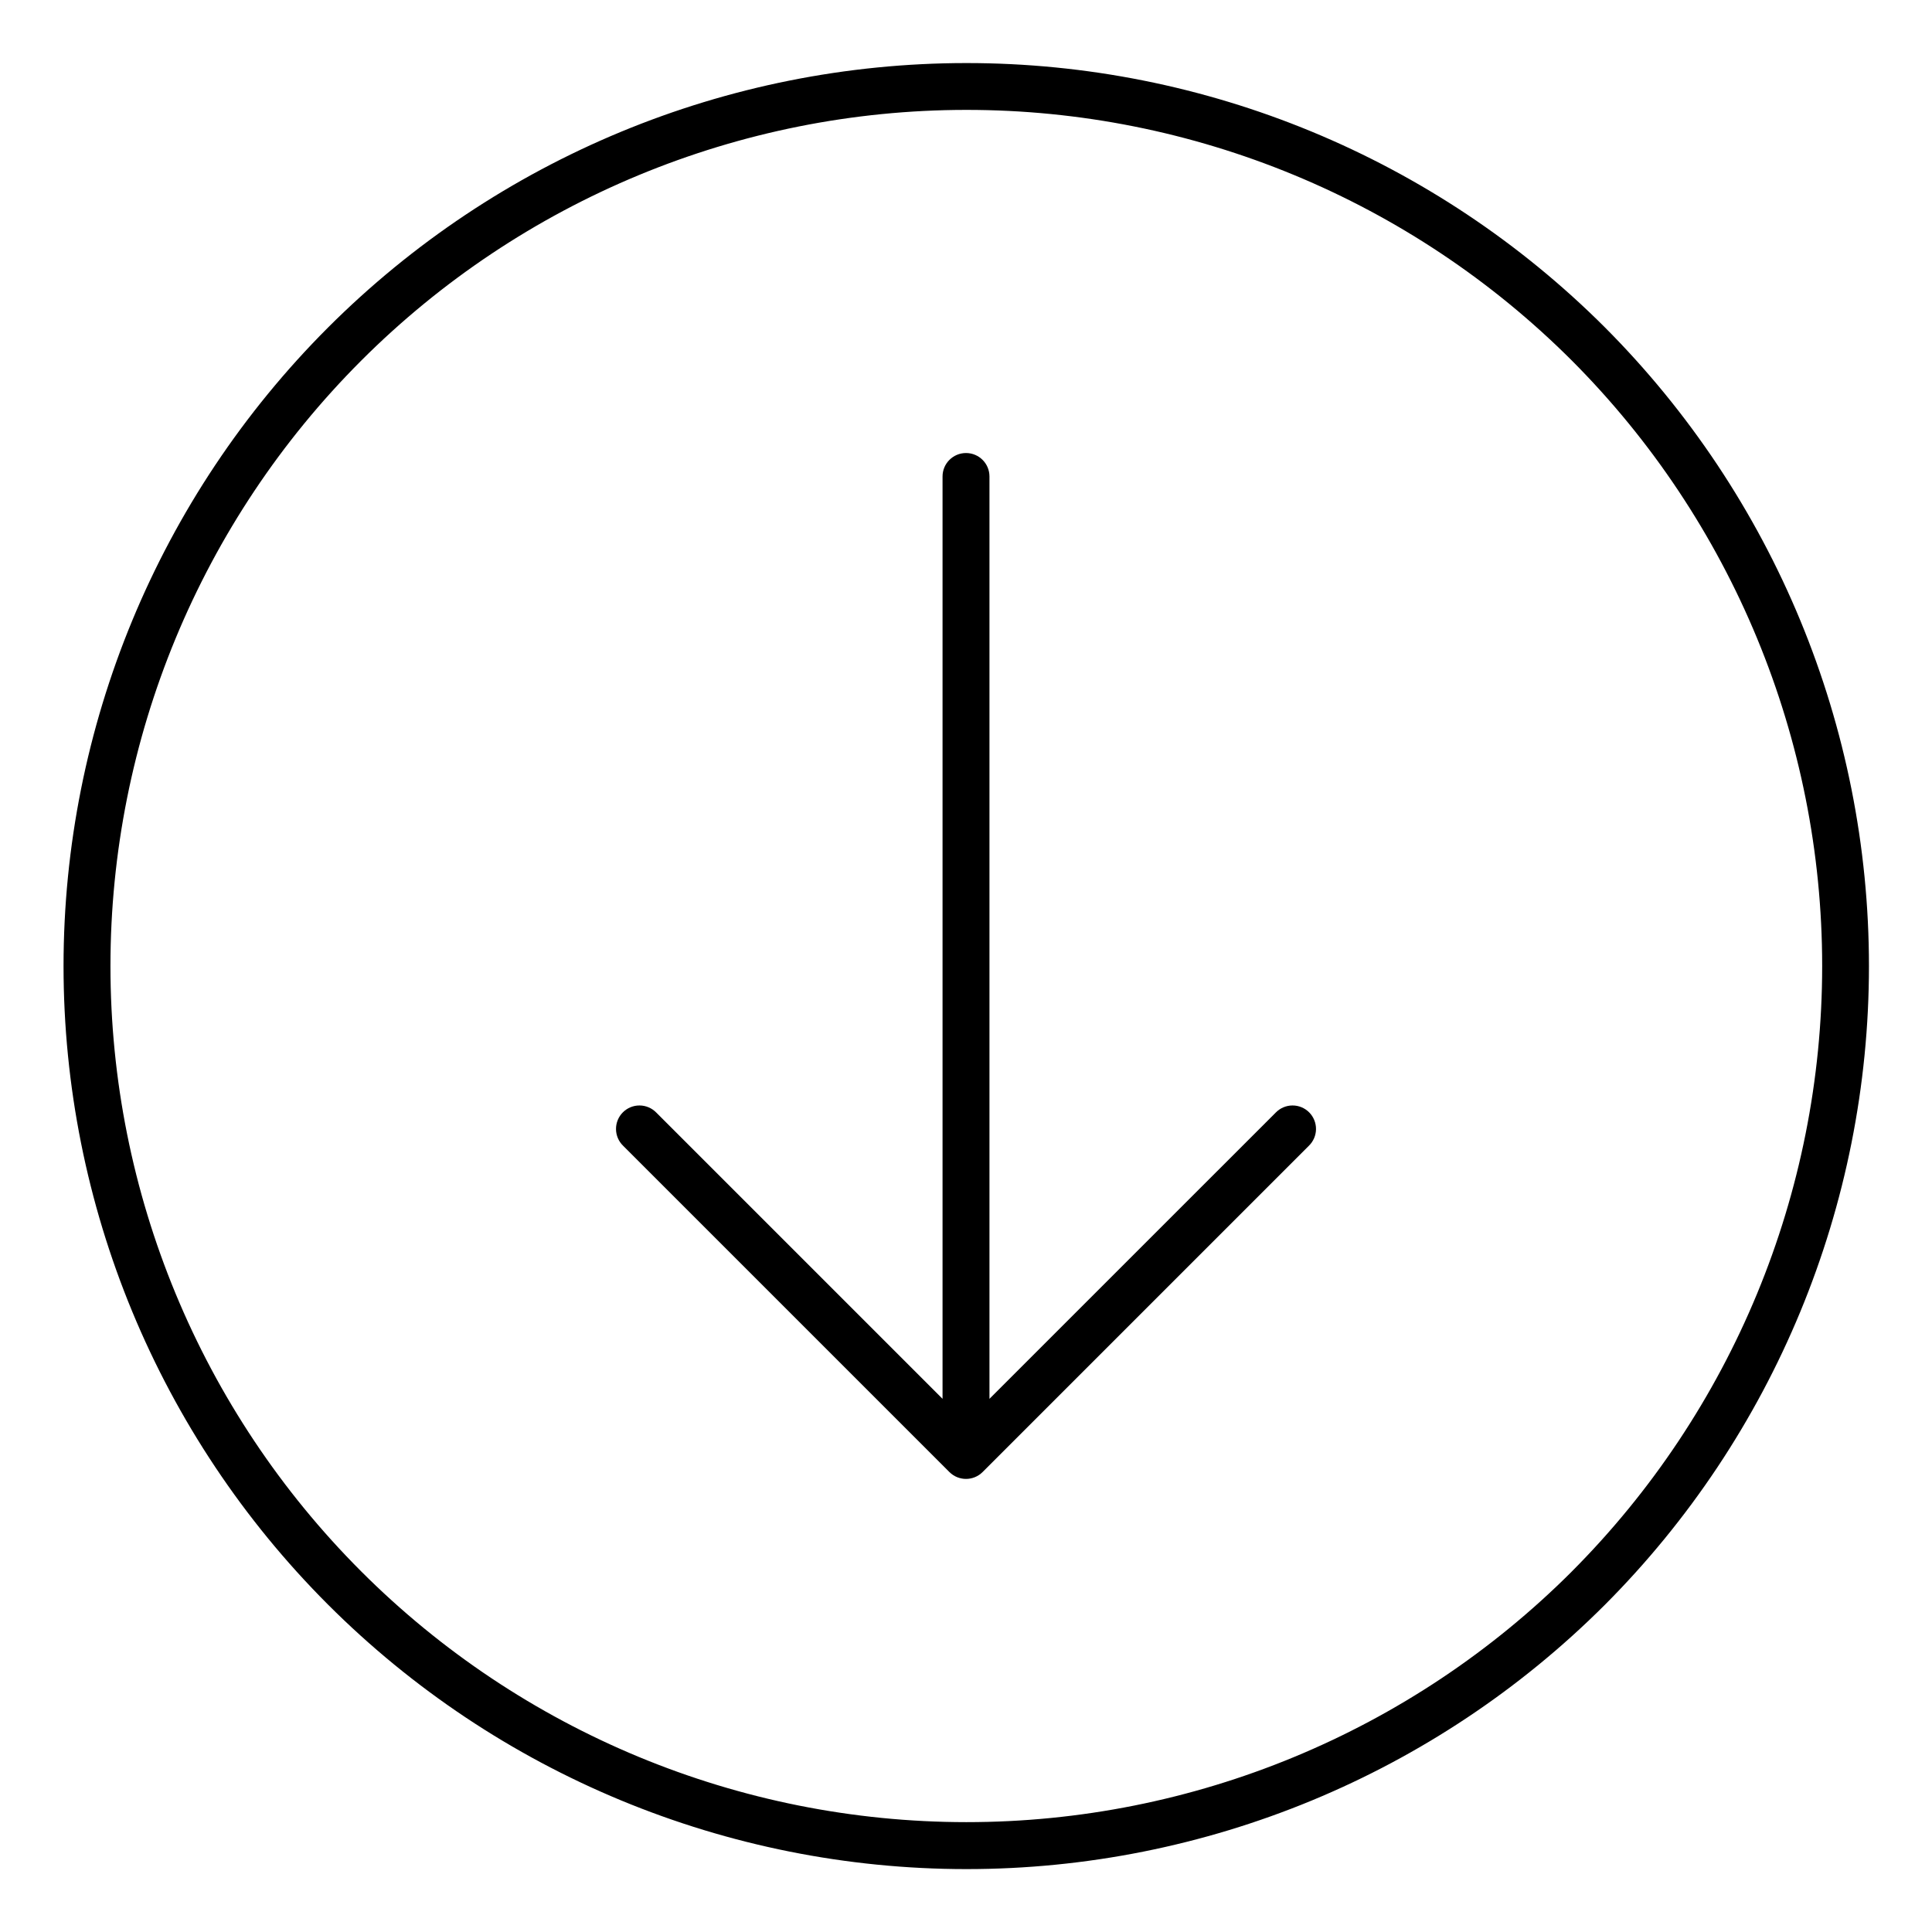
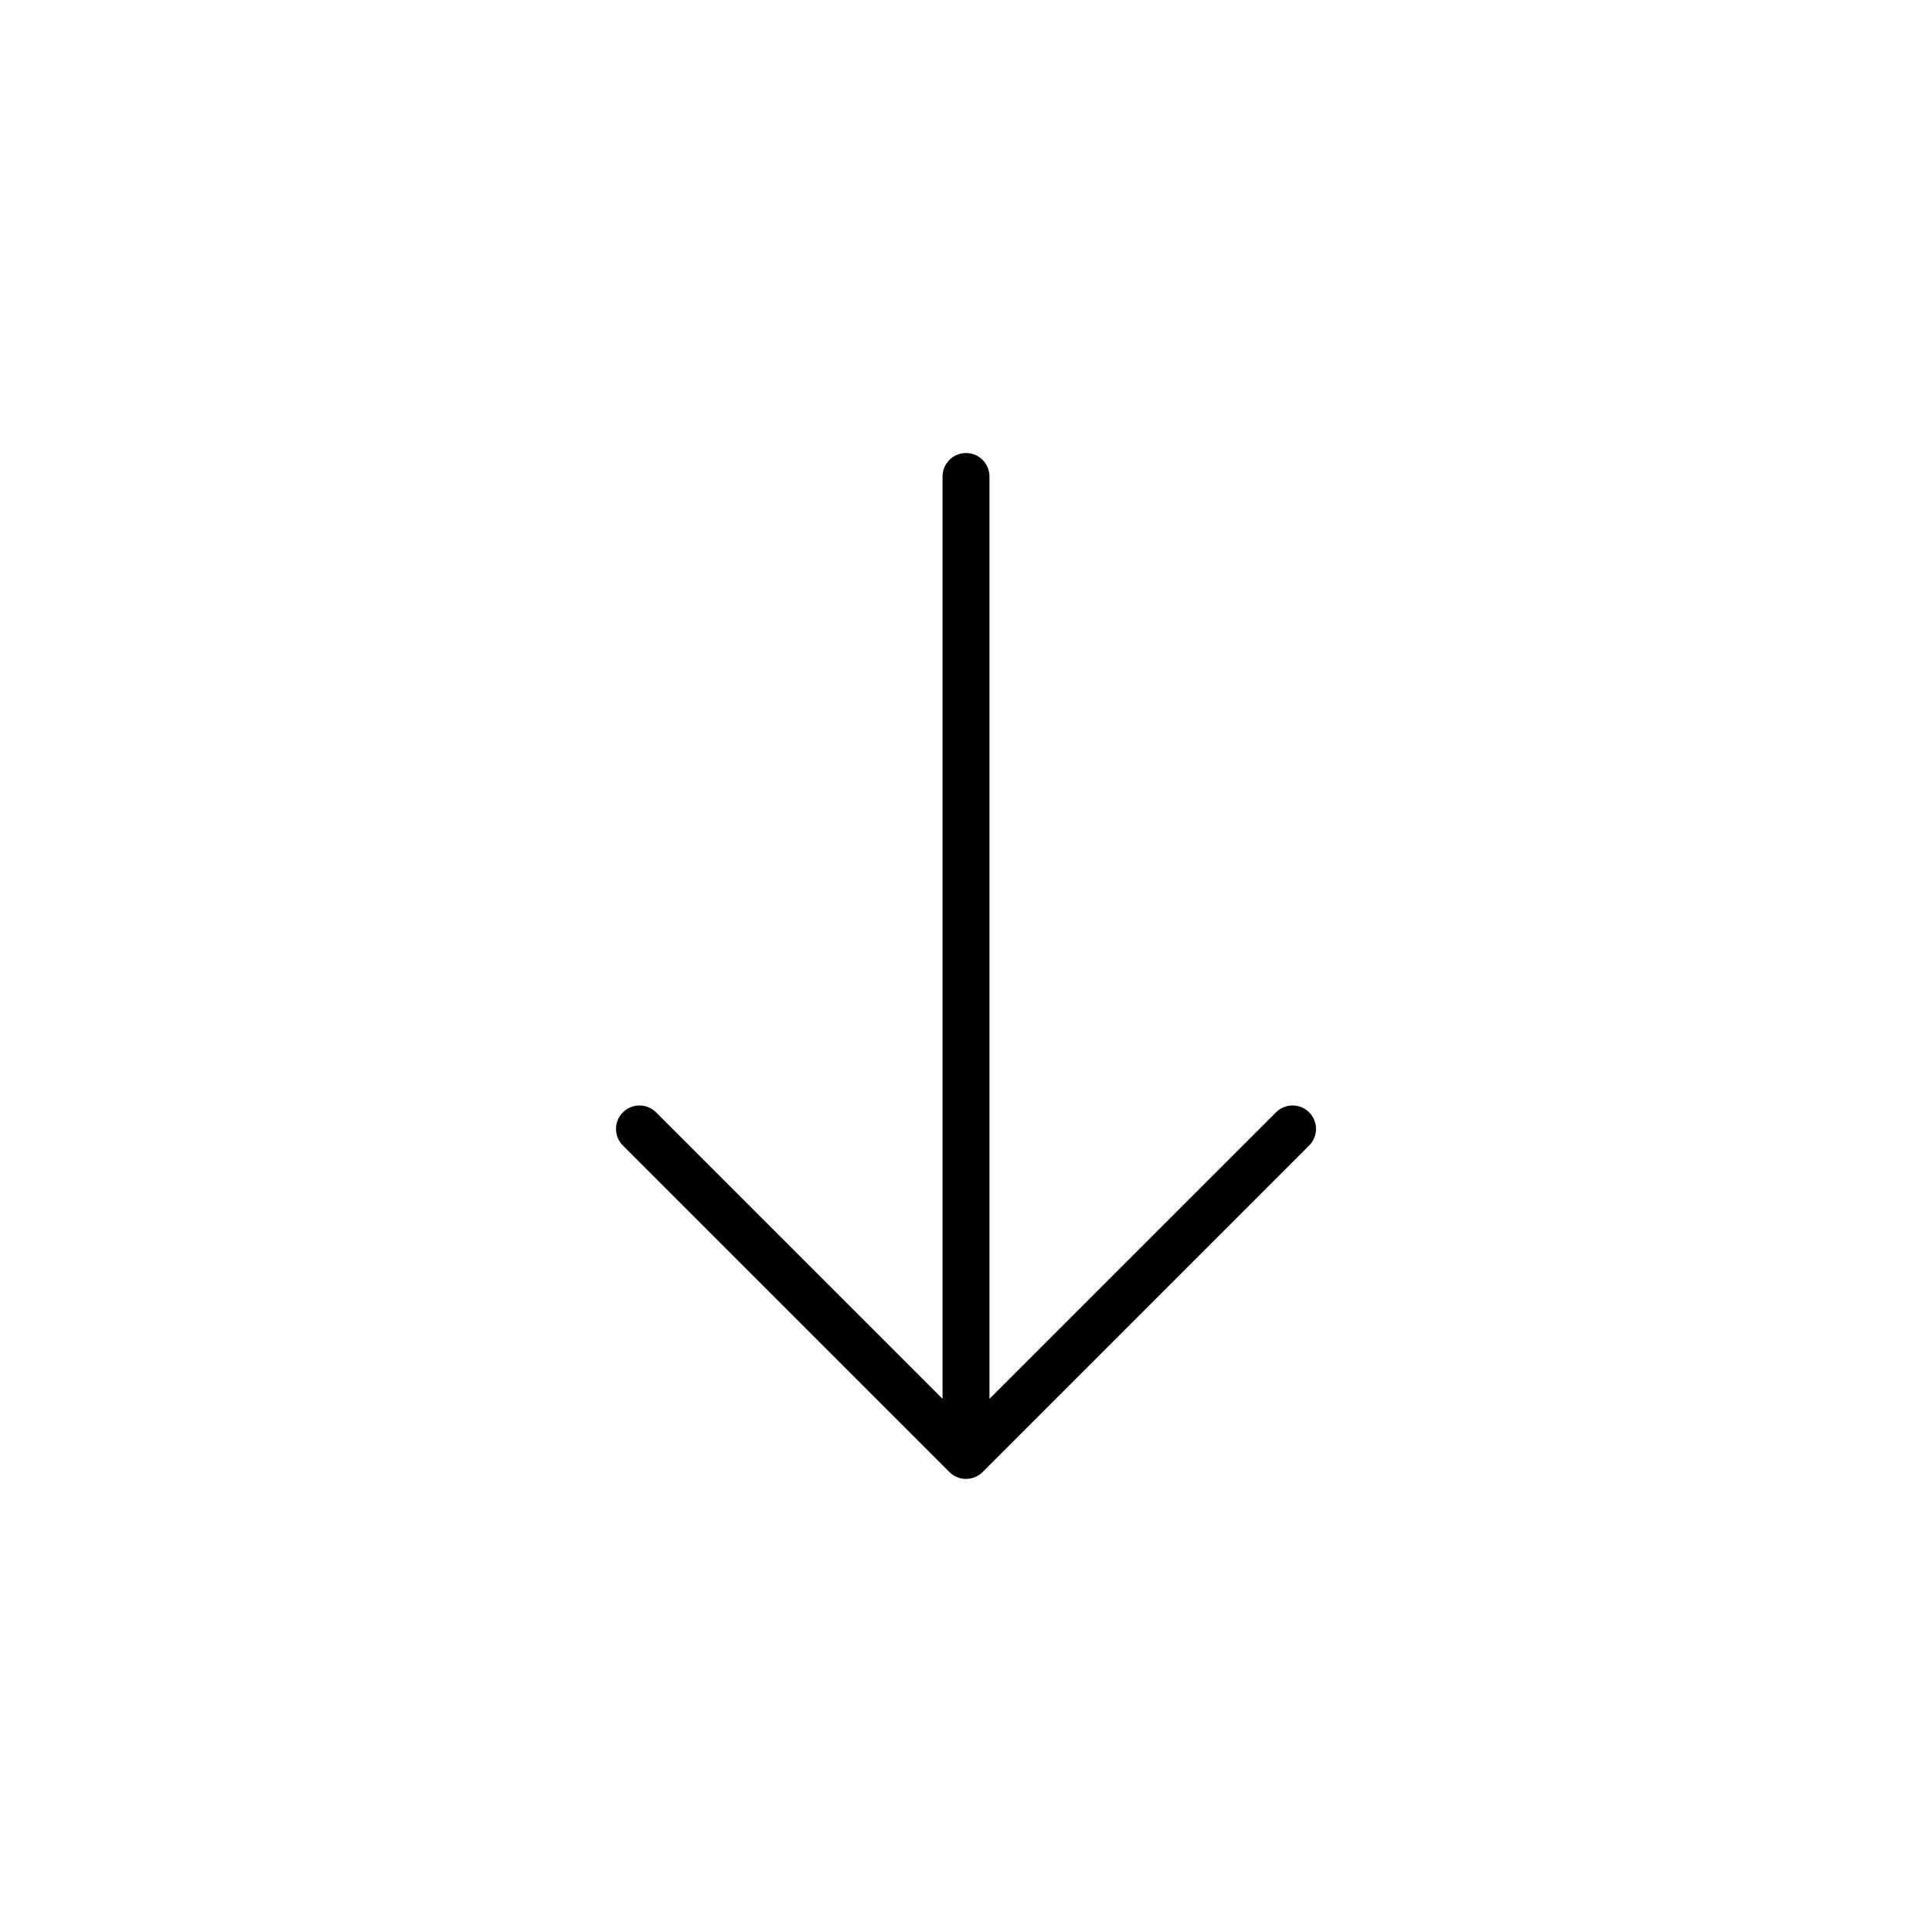
<svg xmlns="http://www.w3.org/2000/svg" fill="#000000" width="800px" height="800px" version="1.1" viewBox="144 144 512 512">
  <g>
-     <path d="m569.28 230.72c-44.891-44.848-105.76-70.031-169.21-70.008-63.457 0.02-124.3 25.242-169.17 70.117-44.863 44.879-70.062 105.73-70.062 169.19 0 63.453 25.199 124.31 70.062 169.19 44.863 44.879 105.71 70.102 169.17 70.121 63.453 0.02 124.32-25.16 169.21-70.008 44.832-44.938 70.012-105.82 70.012-169.3 0-63.477-25.18-124.36-70.012-169.3zm-8.773 329.79c-42.562 42.52-100.27 66.395-160.43 66.375-60.16-0.02-117.85-23.93-160.38-66.477-42.535-42.547-66.426-100.24-66.426-160.4s23.891-117.86 66.426-160.41c42.531-42.547 100.22-66.457 160.38-66.477 60.16-0.02 117.86 23.859 160.43 66.379 42.512 42.598 66.387 100.32 66.387 160.5 0 60.18-23.875 117.9-66.387 160.5z" />
    <path d="m482.09 438.84-75.871 75.863v-244.43c0-3.434-2.781-6.215-6.215-6.215s-6.219 2.781-6.219 6.215v244.43l-75.867-75.863c-1.16-1.191-2.75-1.867-4.414-1.879-1.66-0.012-3.258 0.645-4.434 1.82-1.176 1.176-1.832 2.773-1.82 4.438 0.008 1.66 0.684 3.25 1.875 4.41l86.484 86.484c2.43 2.418 6.356 2.418 8.785 0l86.484-86.484c1.191-1.16 1.867-2.75 1.879-4.41 0.008-1.664-0.648-3.262-1.824-4.438-1.172-1.176-2.769-1.832-4.434-1.82-1.664 0.012-3.25 0.688-4.41 1.879z" />
  </g>
</svg>